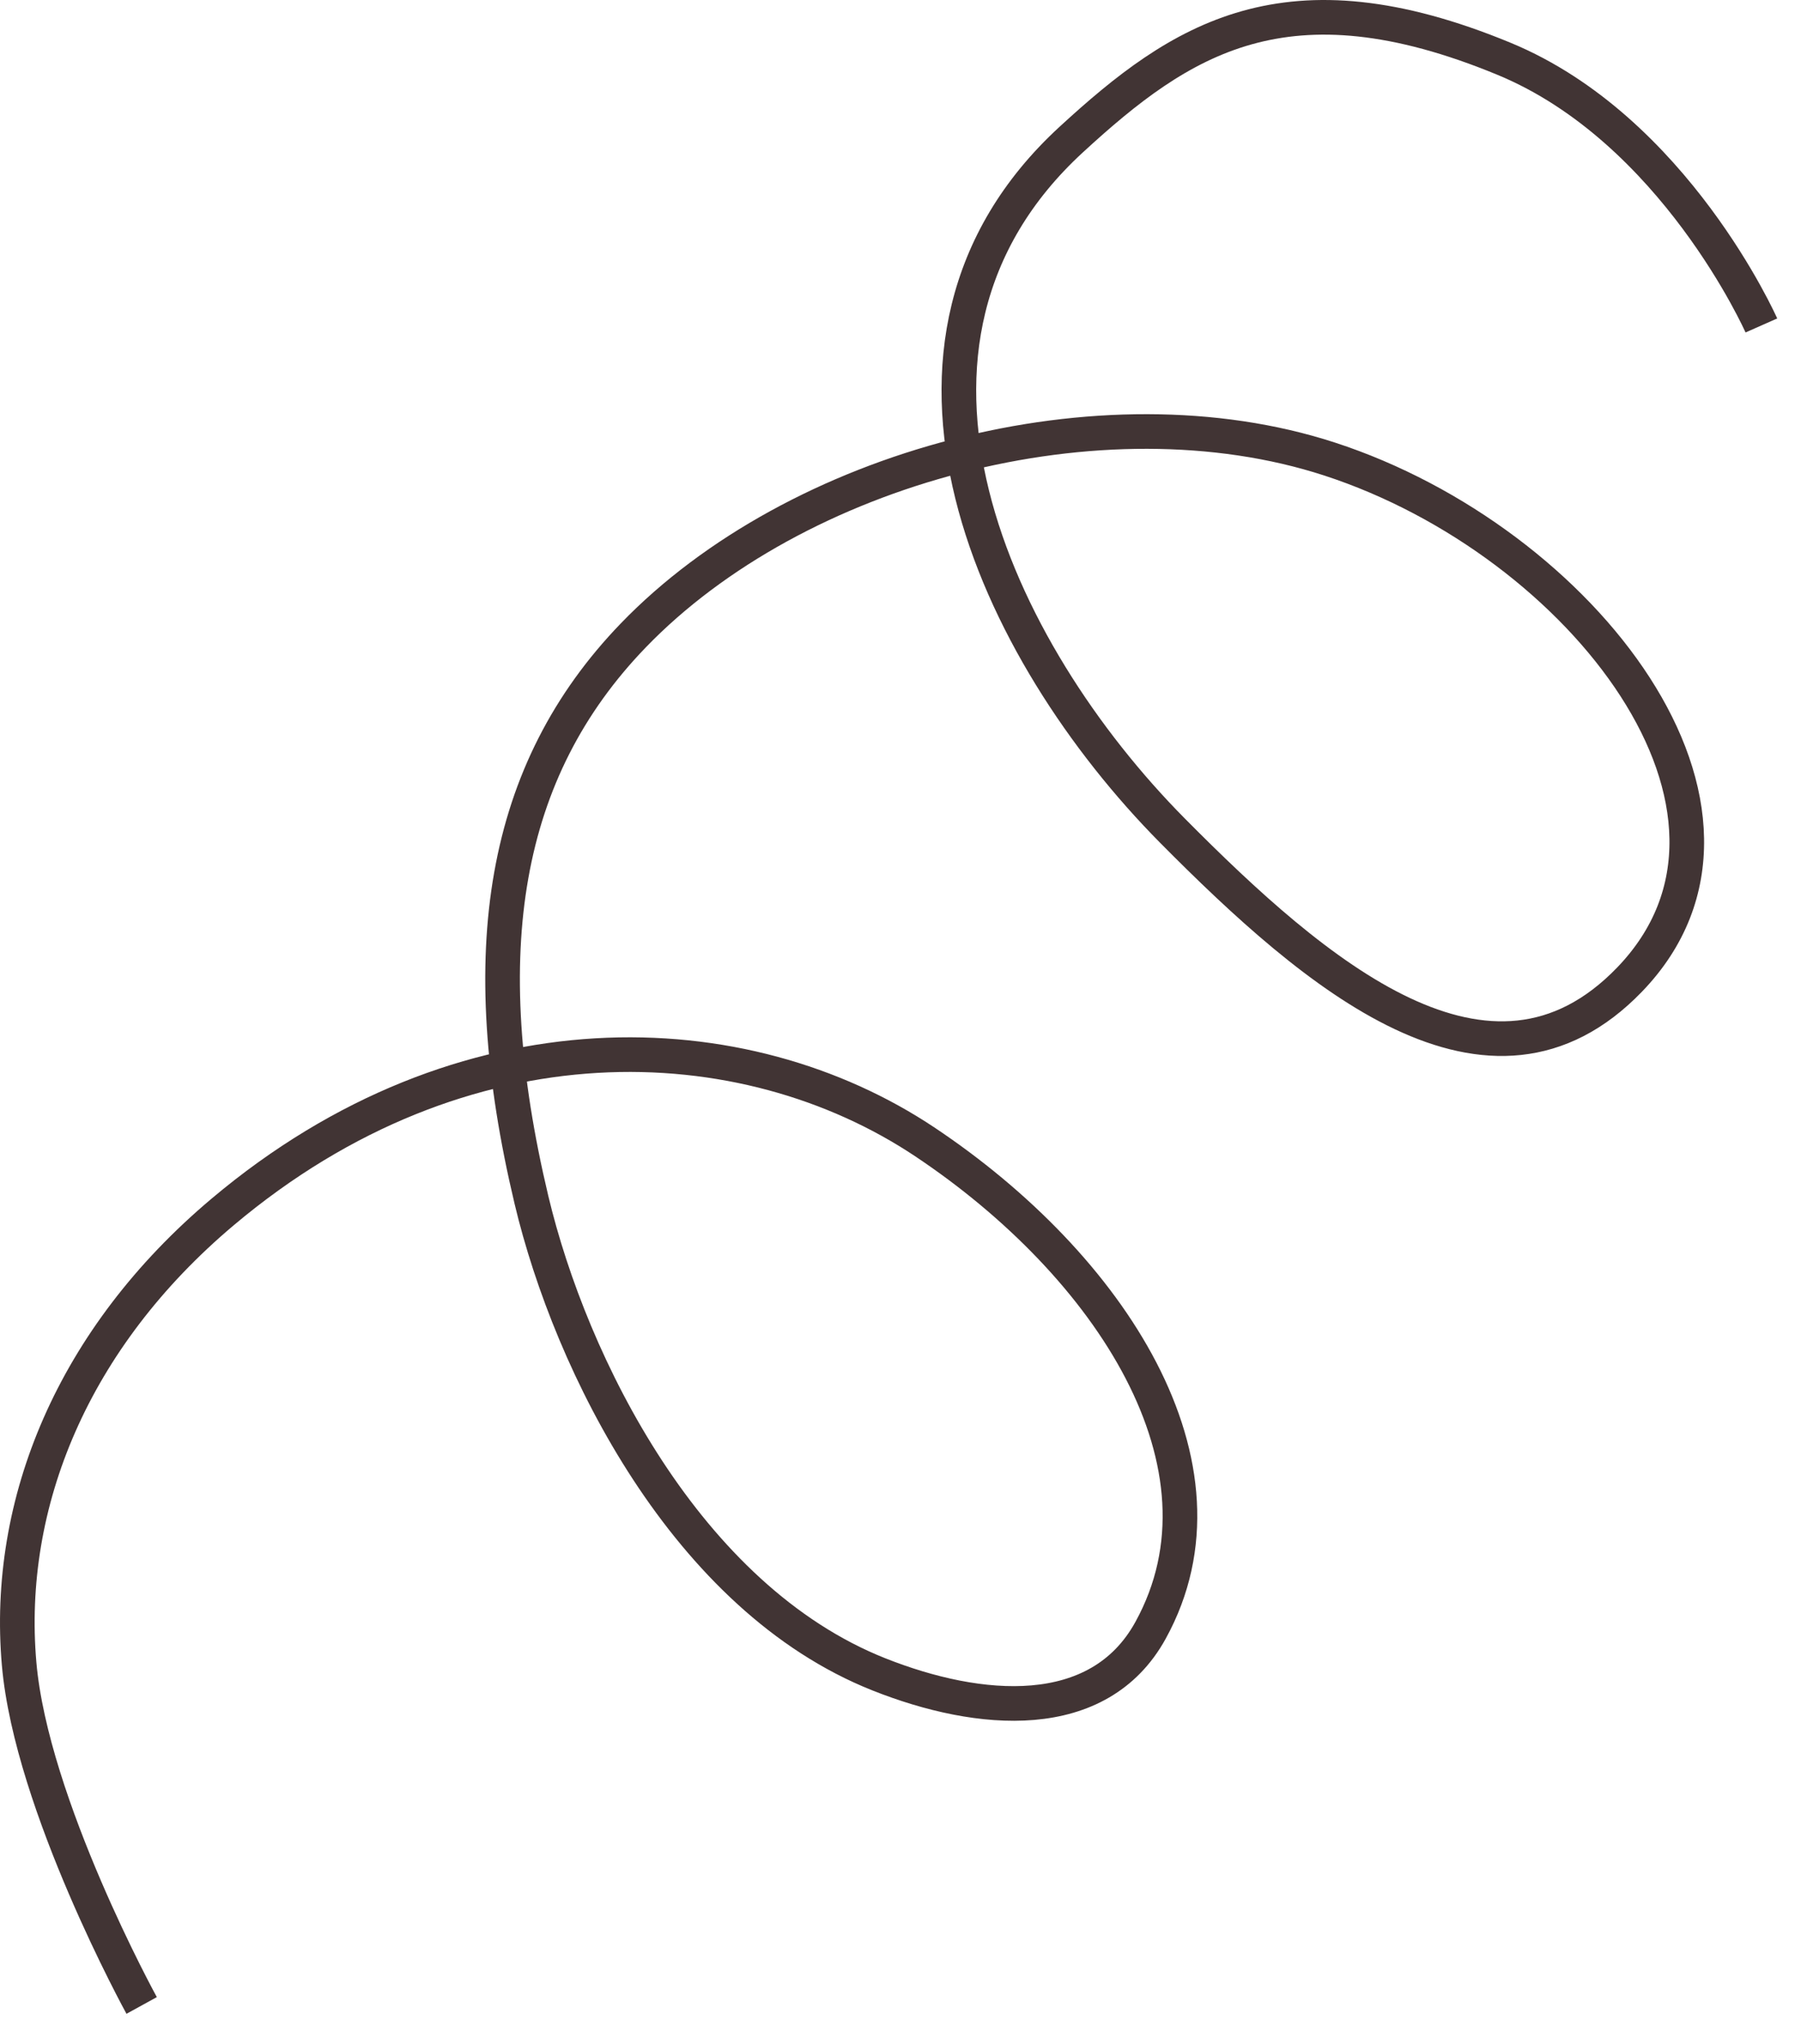
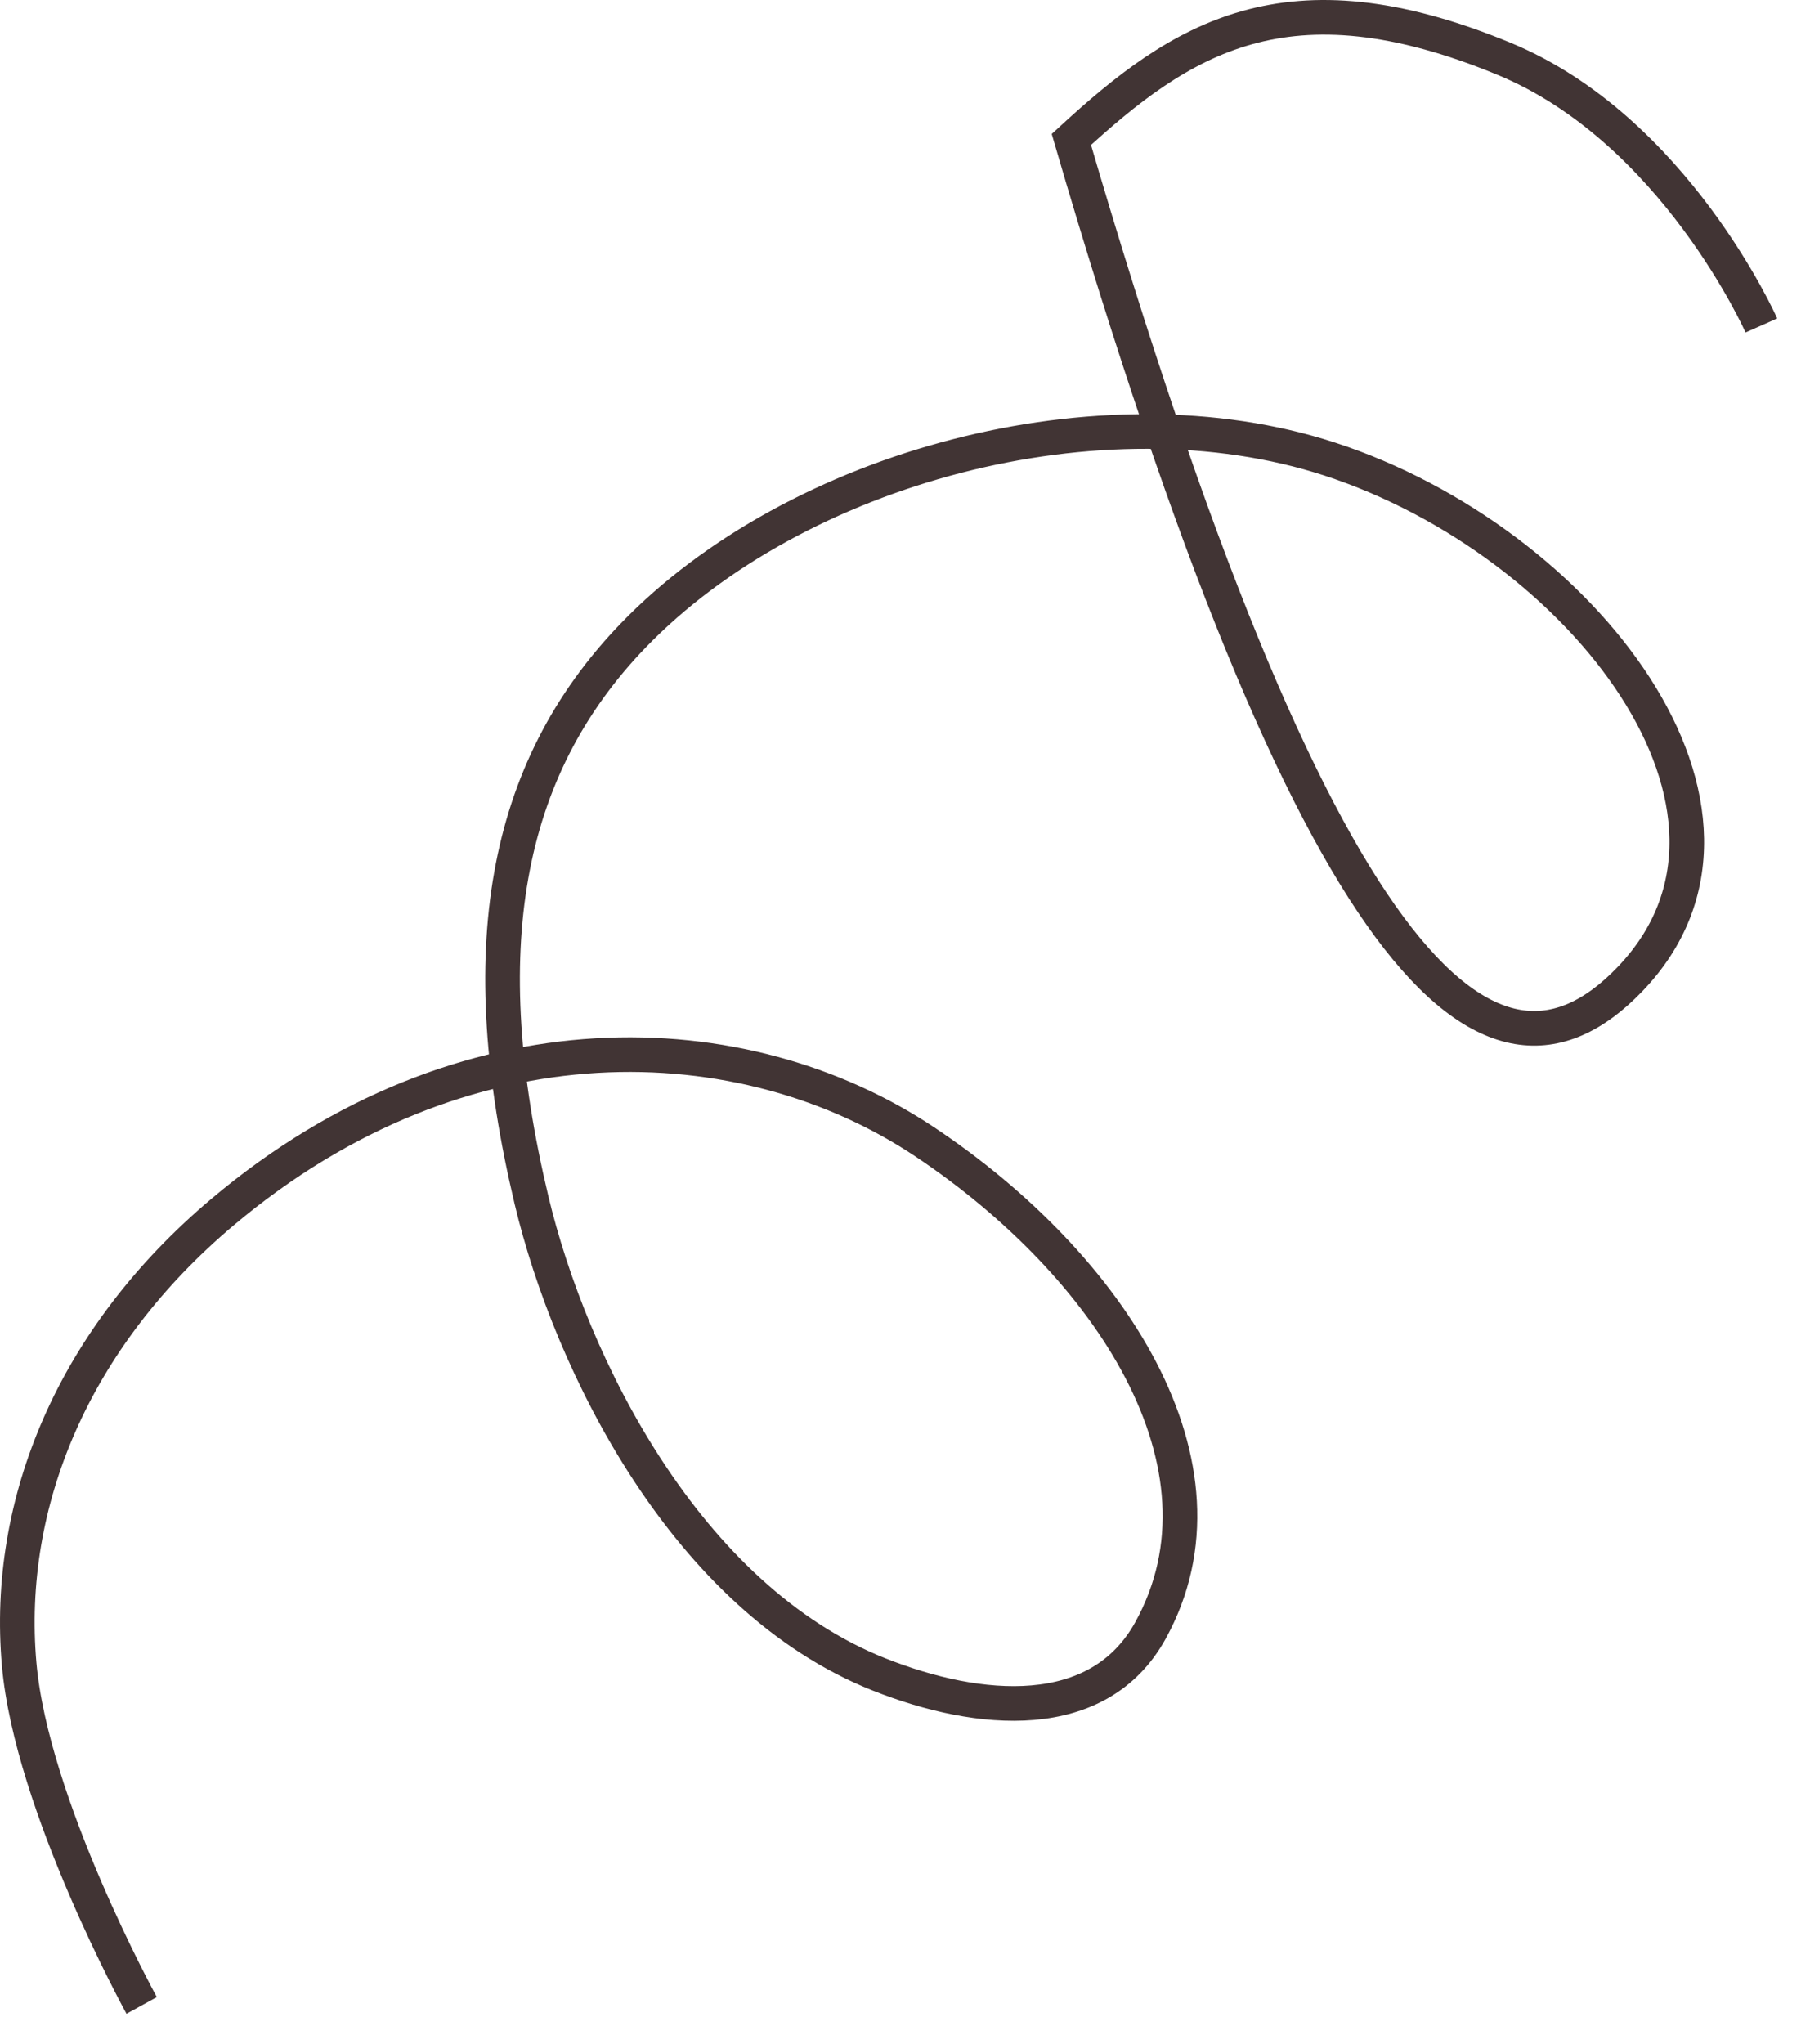
<svg xmlns="http://www.w3.org/2000/svg" width="52" height="59" viewBox="0 0 52 59" fill="none">
-   <path d="M50.856 9.396C50.856 9.396 48.348 3.732 43.427 1.698C37.133 -0.904 34.087 1.128 30.933 4.026C24.52 9.917 28.734 18.815 33.854 23.982C37.977 28.142 43.015 32.463 47.049 28.282C51.746 23.414 45.671 15.625 38.391 13.253C31.794 11.104 22.98 13.476 18.283 18.346C14.52 22.246 13.637 27.47 15.345 34.643C16.478 39.401 19.82 46.132 25.378 48.339C28.274 49.489 31.721 49.789 33.219 47.068C35.839 42.312 32.043 36.529 26.705 32.968C21.483 29.484 13.388 29.131 6.433 34.985C2.102 38.63 0.148 43.397 0.552 48.033C0.906 52.104 4.09 57.897 4.09 57.897" stroke="#413434" />
+   <path d="M50.856 9.396C50.856 9.396 48.348 3.732 43.427 1.698C37.133 -0.904 34.087 1.128 30.933 4.026C37.977 28.142 43.015 32.463 47.049 28.282C51.746 23.414 45.671 15.625 38.391 13.253C31.794 11.104 22.98 13.476 18.283 18.346C14.52 22.246 13.637 27.47 15.345 34.643C16.478 39.401 19.82 46.132 25.378 48.339C28.274 49.489 31.721 49.789 33.219 47.068C35.839 42.312 32.043 36.529 26.705 32.968C21.483 29.484 13.388 29.131 6.433 34.985C2.102 38.63 0.148 43.397 0.552 48.033C0.906 52.104 4.09 57.897 4.09 57.897" stroke="#413434" />
</svg>